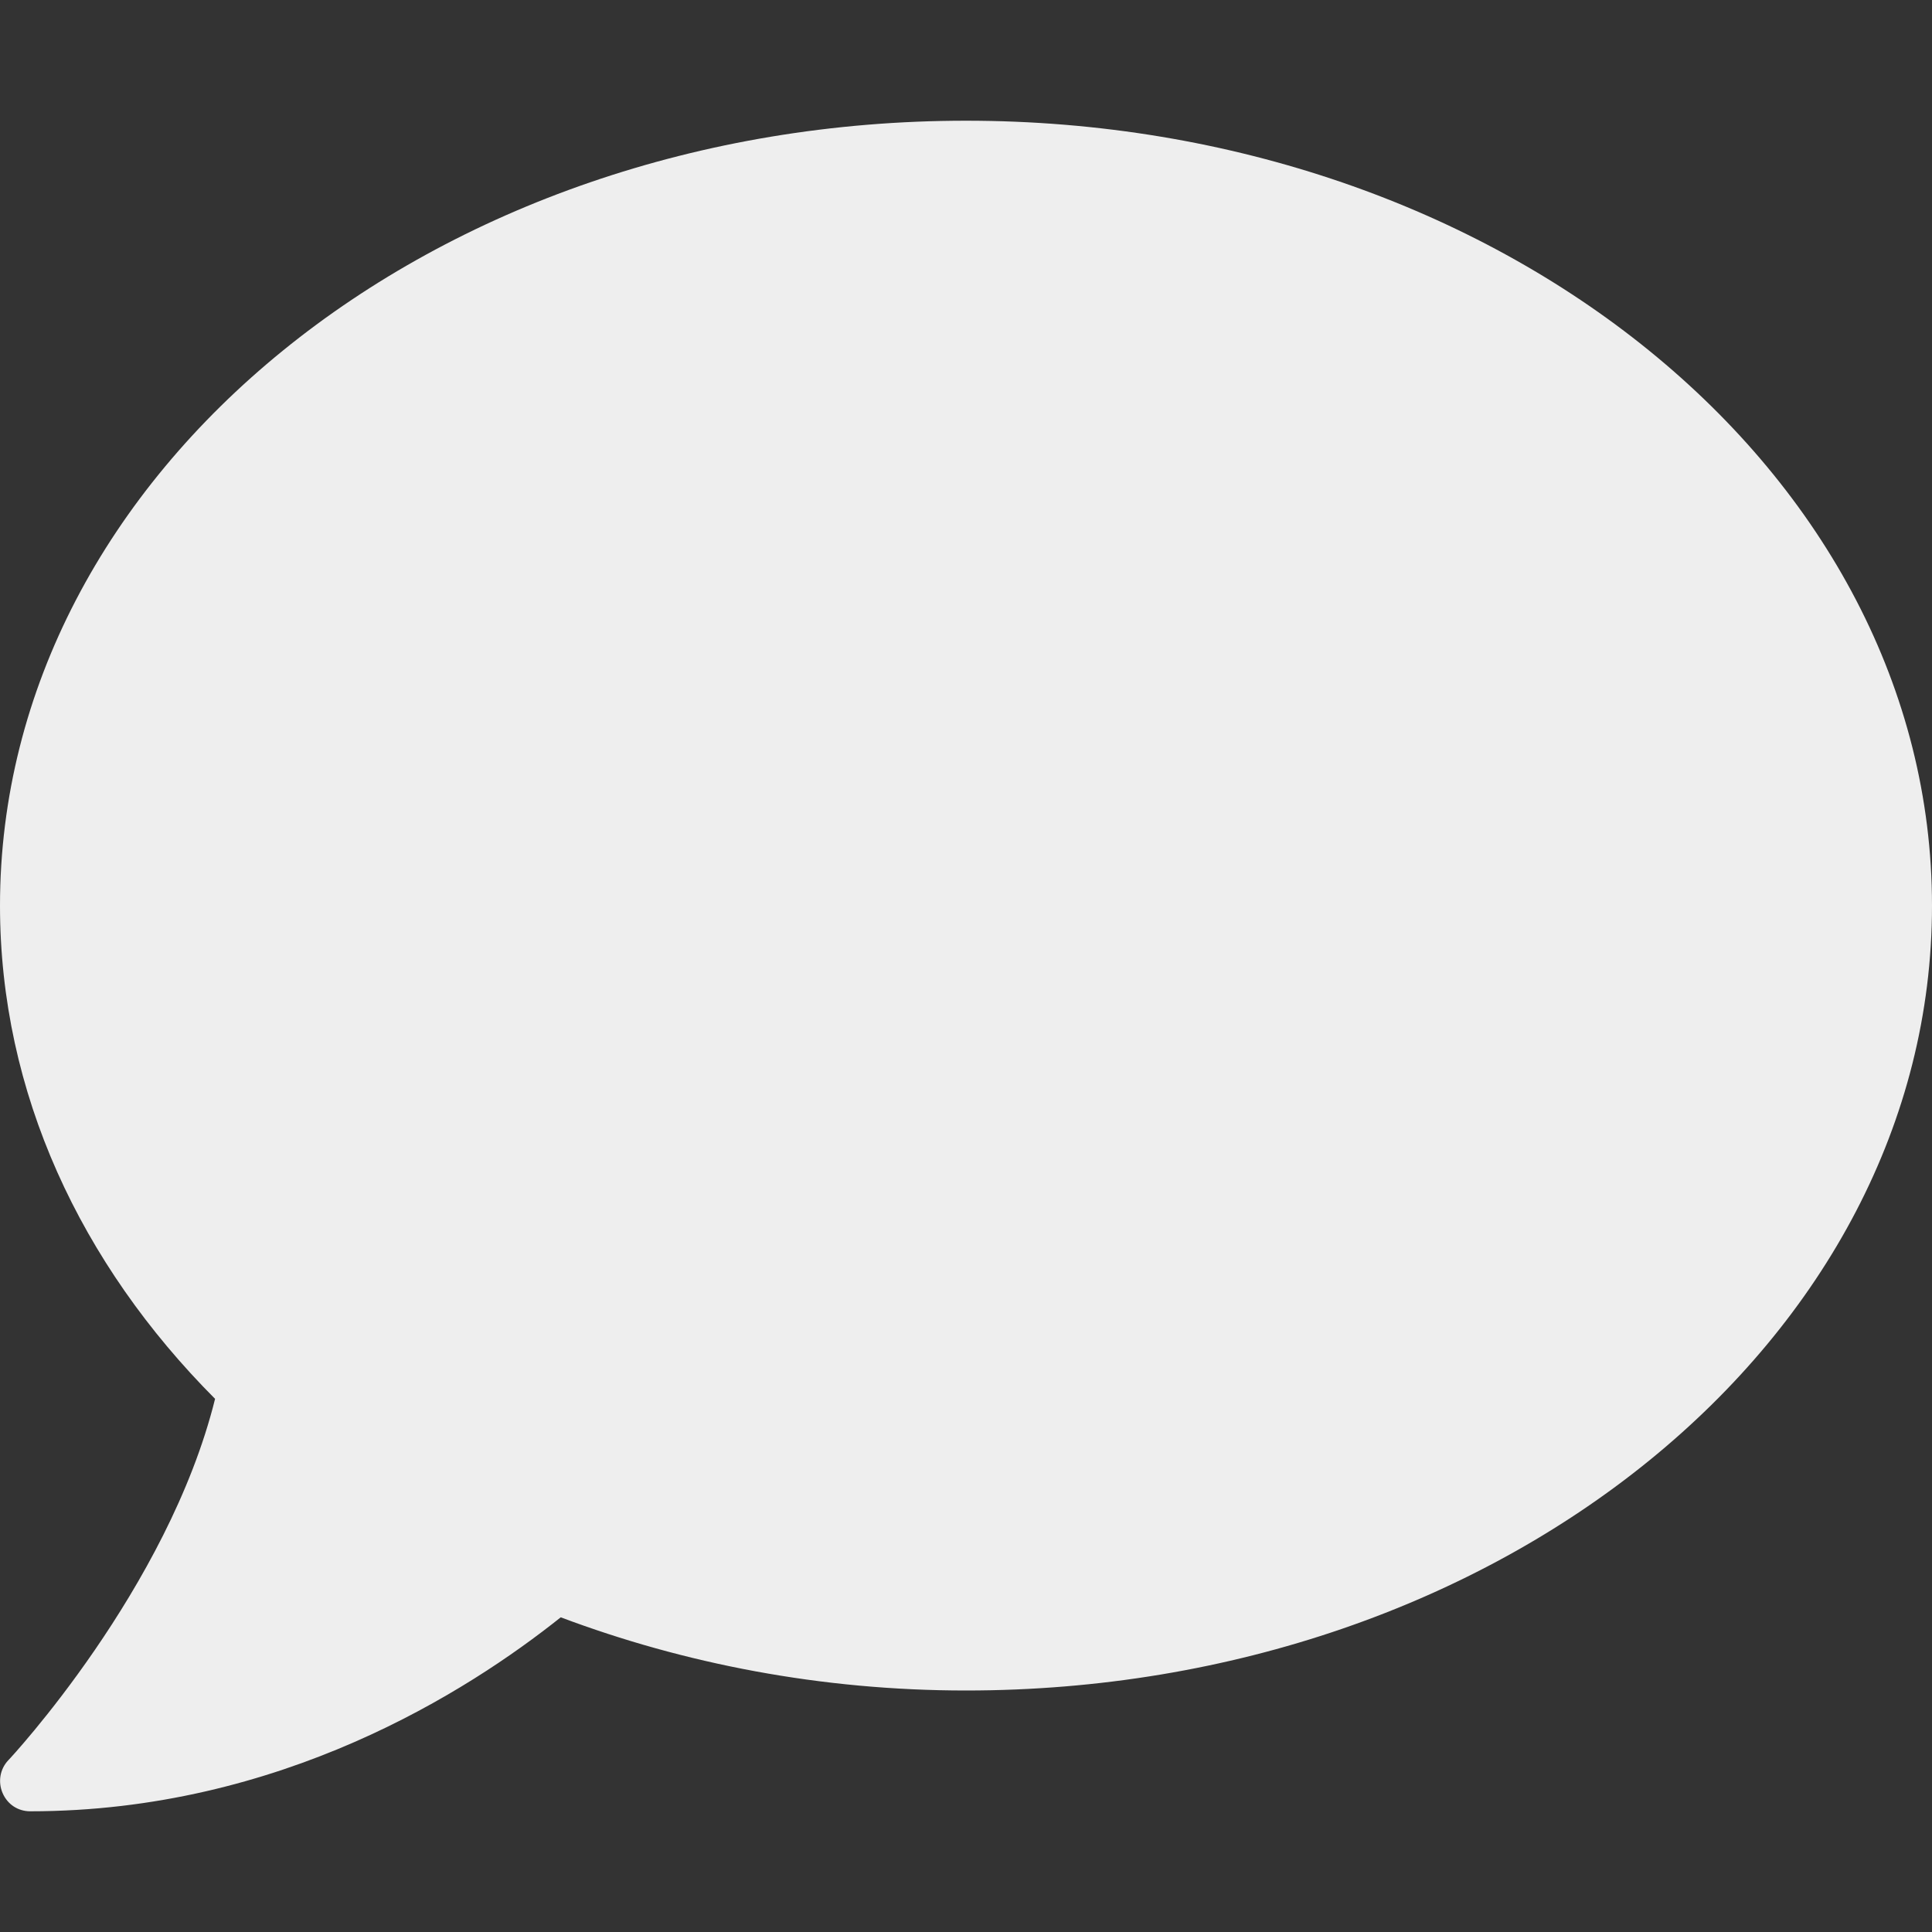
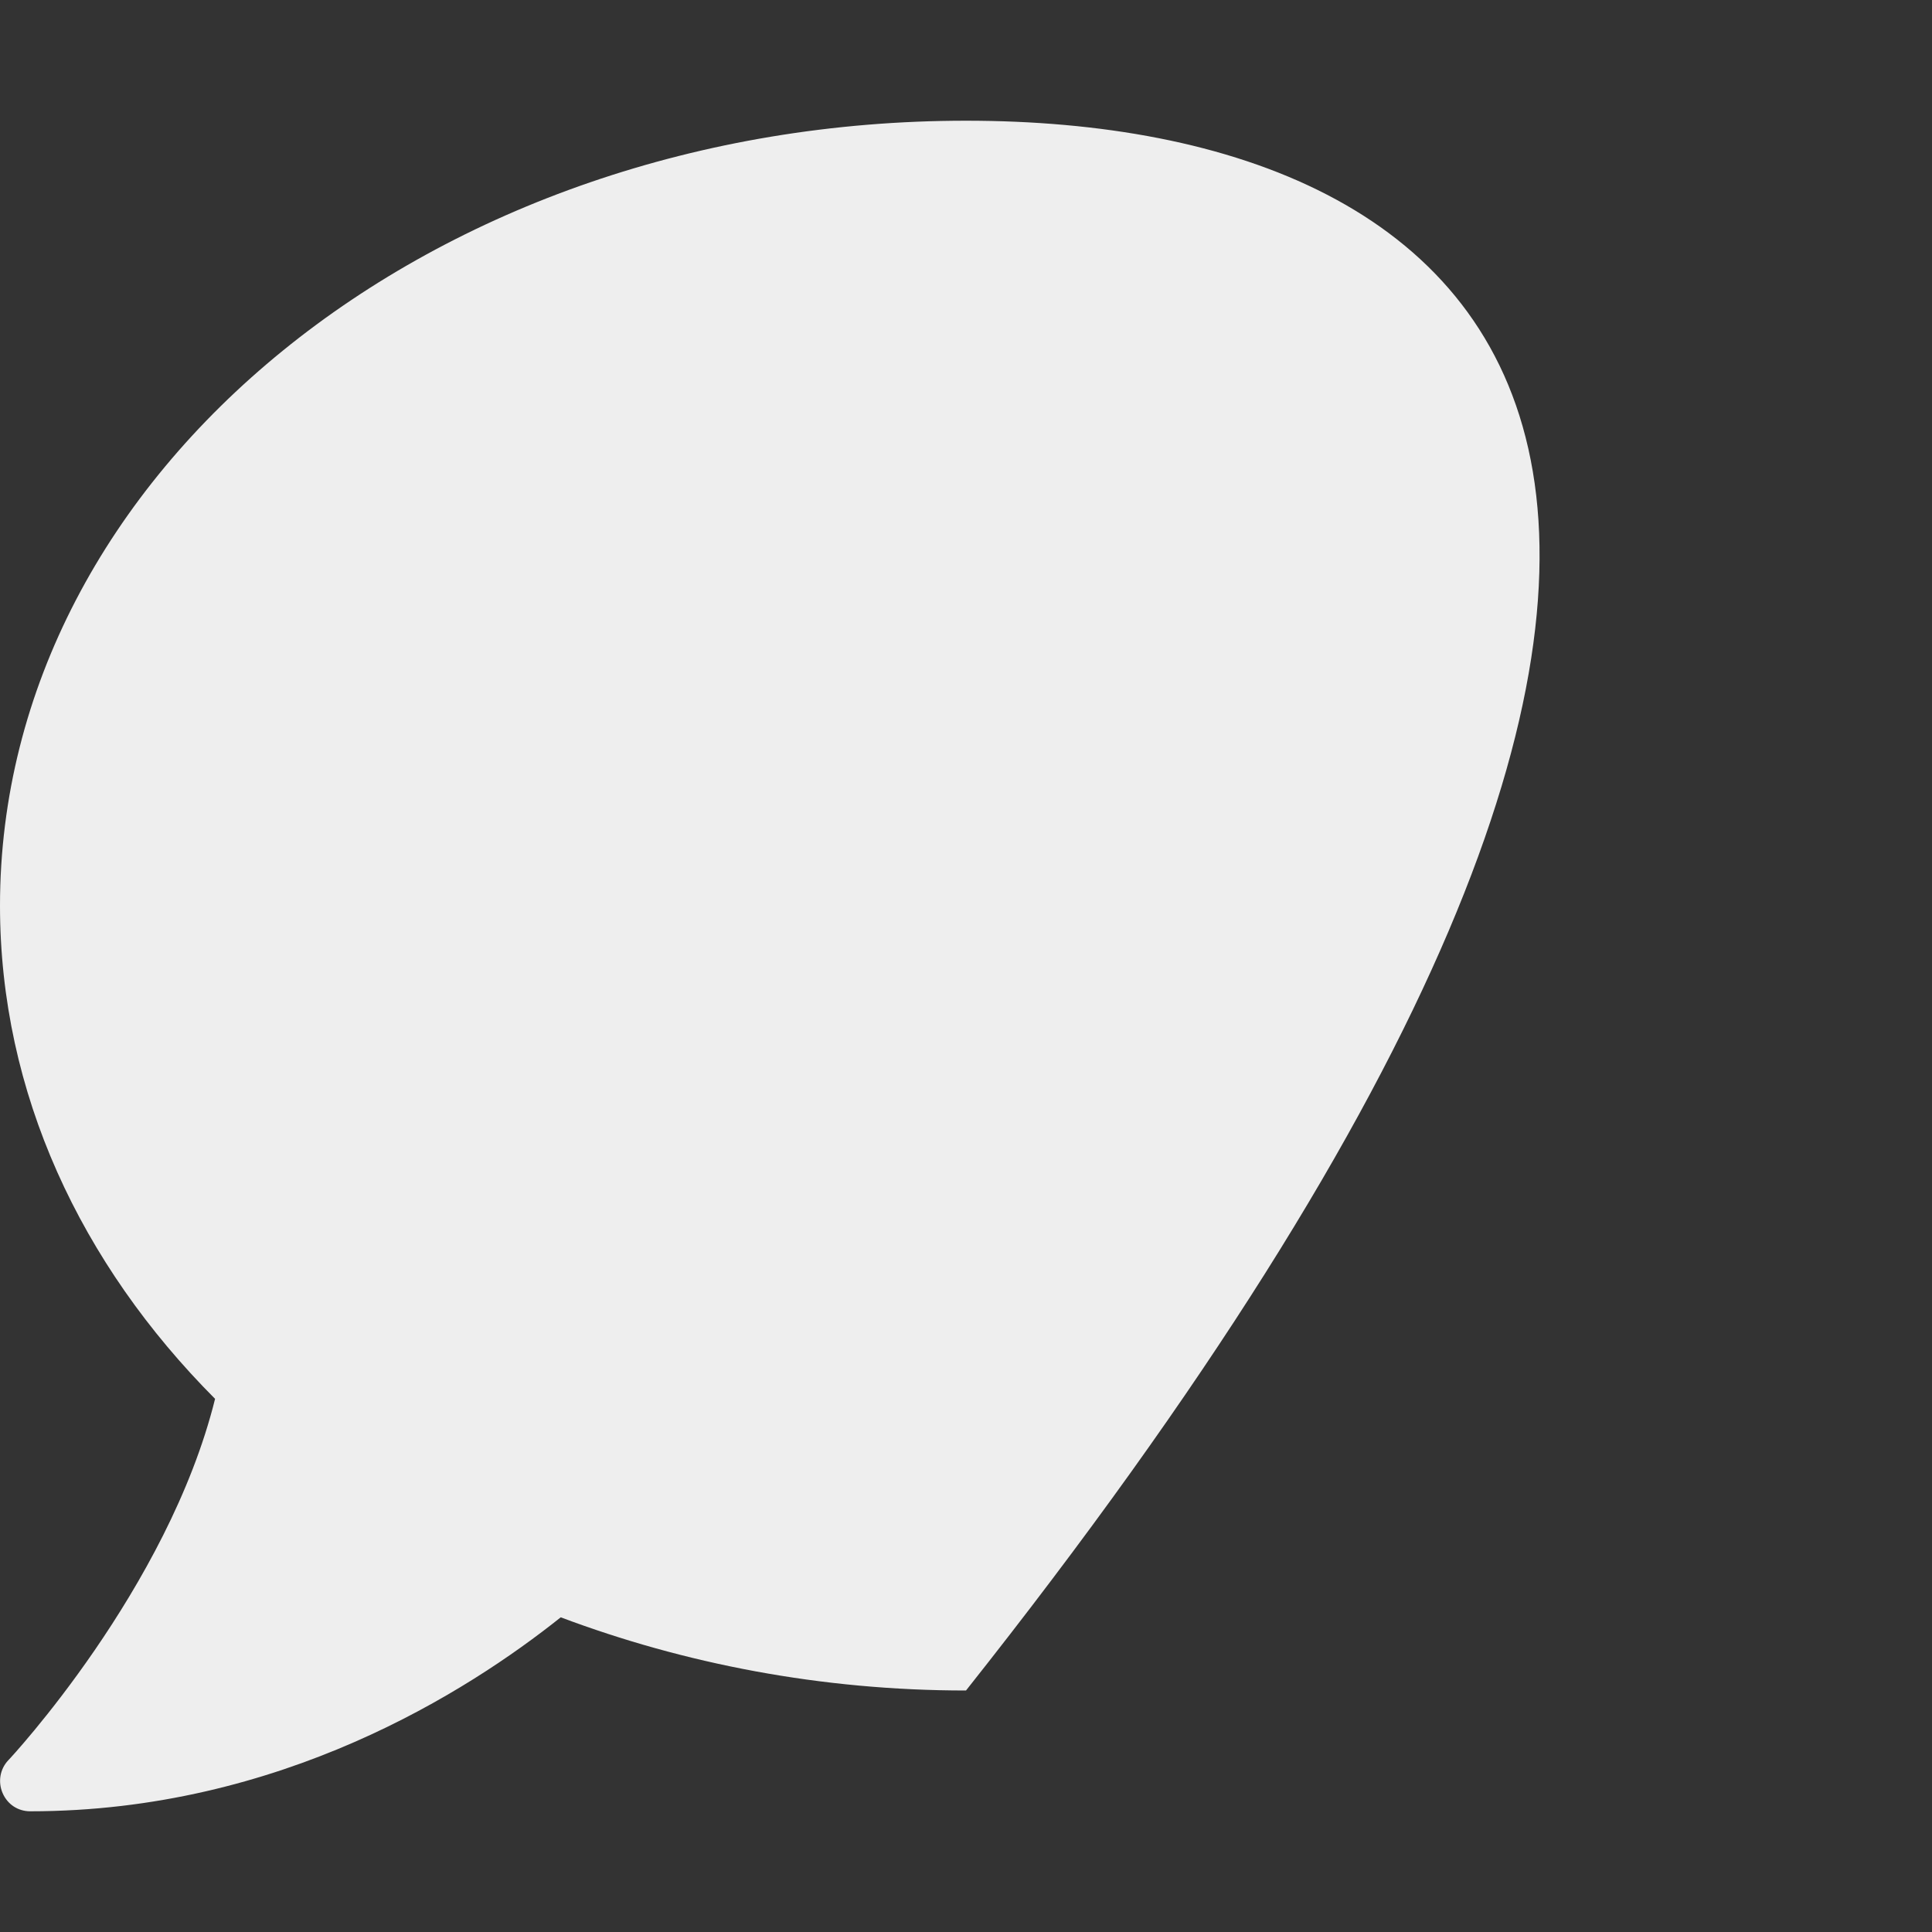
<svg xmlns="http://www.w3.org/2000/svg" width="25" height="25" viewBox="0 0 25 25" fill="none">
  <rect x="0" y="0" width="25" height="25" fill="#333333" stroke="none" />
-   <path d="M12.5 1.562C5.596 1.562 0 6.108 0 11.719C0 14.141 1.045 16.357 2.783 18.101C2.173 20.561 0.132 22.754 0.107 22.778C0 22.891 -0.029 23.057 0.034 23.203C0.098 23.35 0.234 23.438 0.391 23.438C3.628 23.438 6.055 21.885 7.256 20.928C8.853 21.528 10.625 21.875 12.5 21.875C19.404 21.875 25 17.329 25 11.719C25 6.108 19.404 1.562 12.5 1.562Z" fill="#EEEEEE" />
+   <path d="M12.5 1.562C5.596 1.562 0 6.108 0 11.719C0 14.141 1.045 16.357 2.783 18.101C2.173 20.561 0.132 22.754 0.107 22.778C0 22.891 -0.029 23.057 0.034 23.203C0.098 23.35 0.234 23.438 0.391 23.438C3.628 23.438 6.055 21.885 7.256 20.928C8.853 21.528 10.625 21.875 12.5 21.875C25 6.108 19.404 1.562 12.5 1.562Z" fill="#EEEEEE" />
</svg>